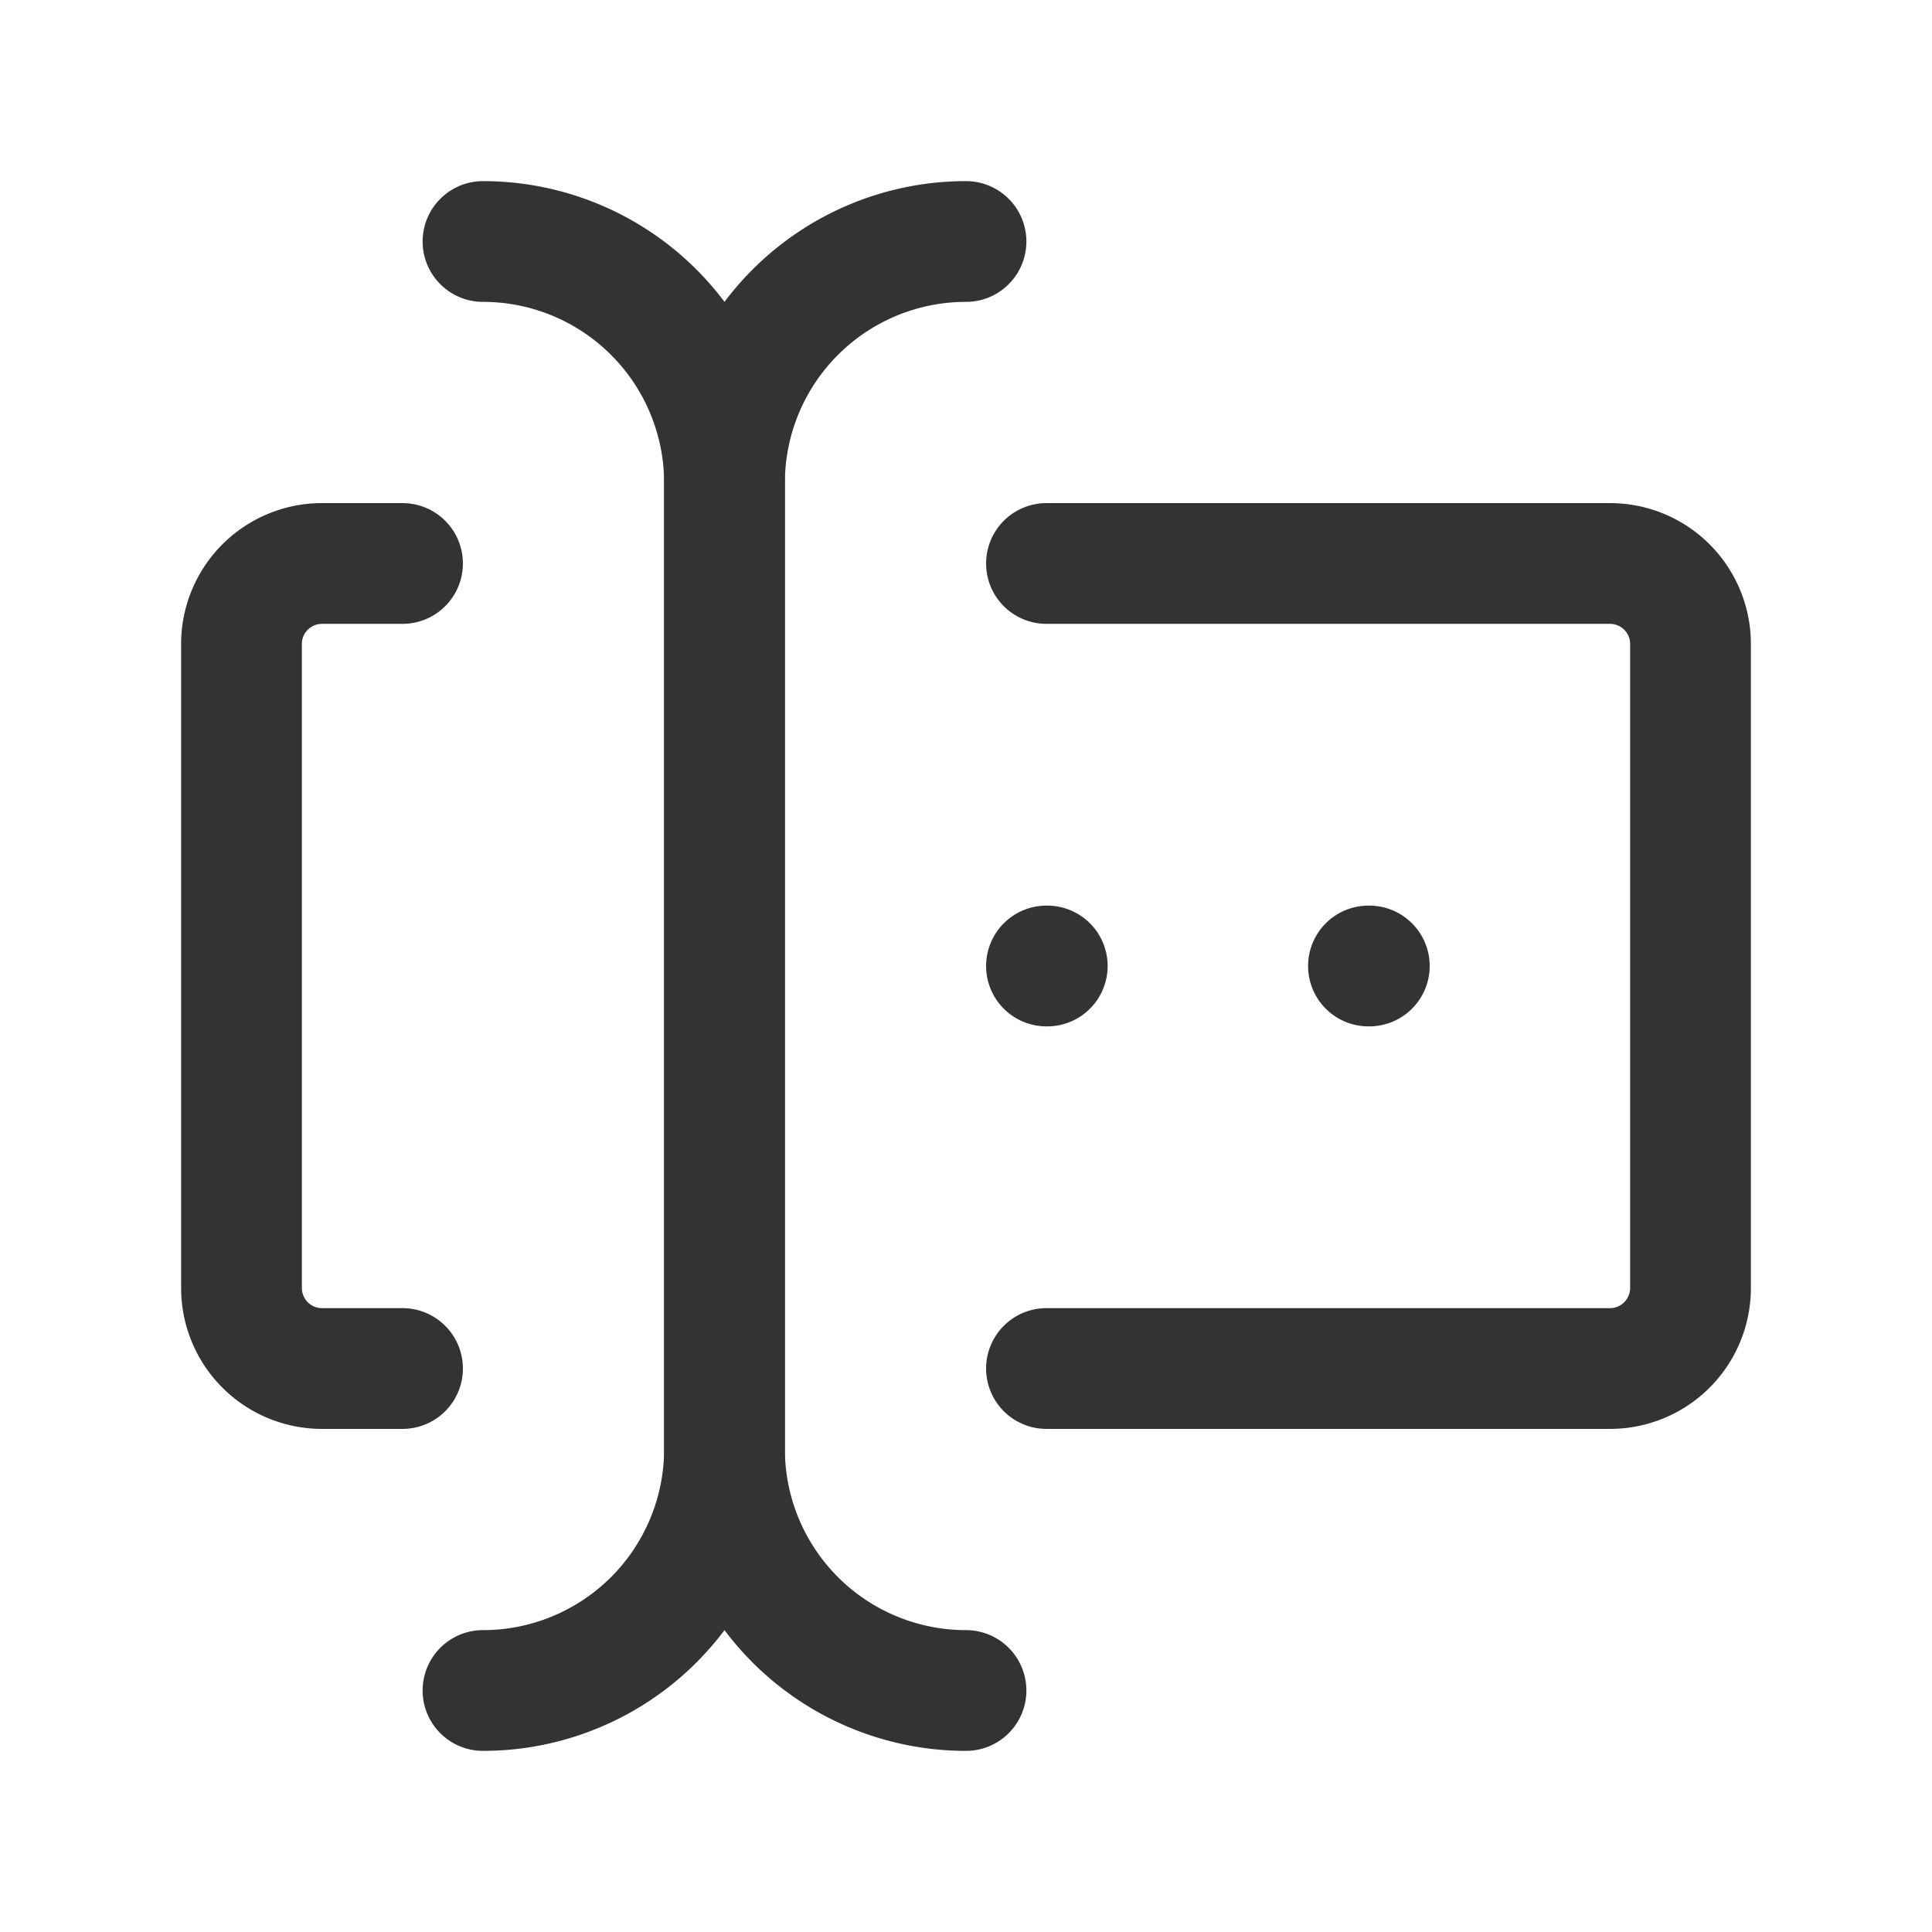
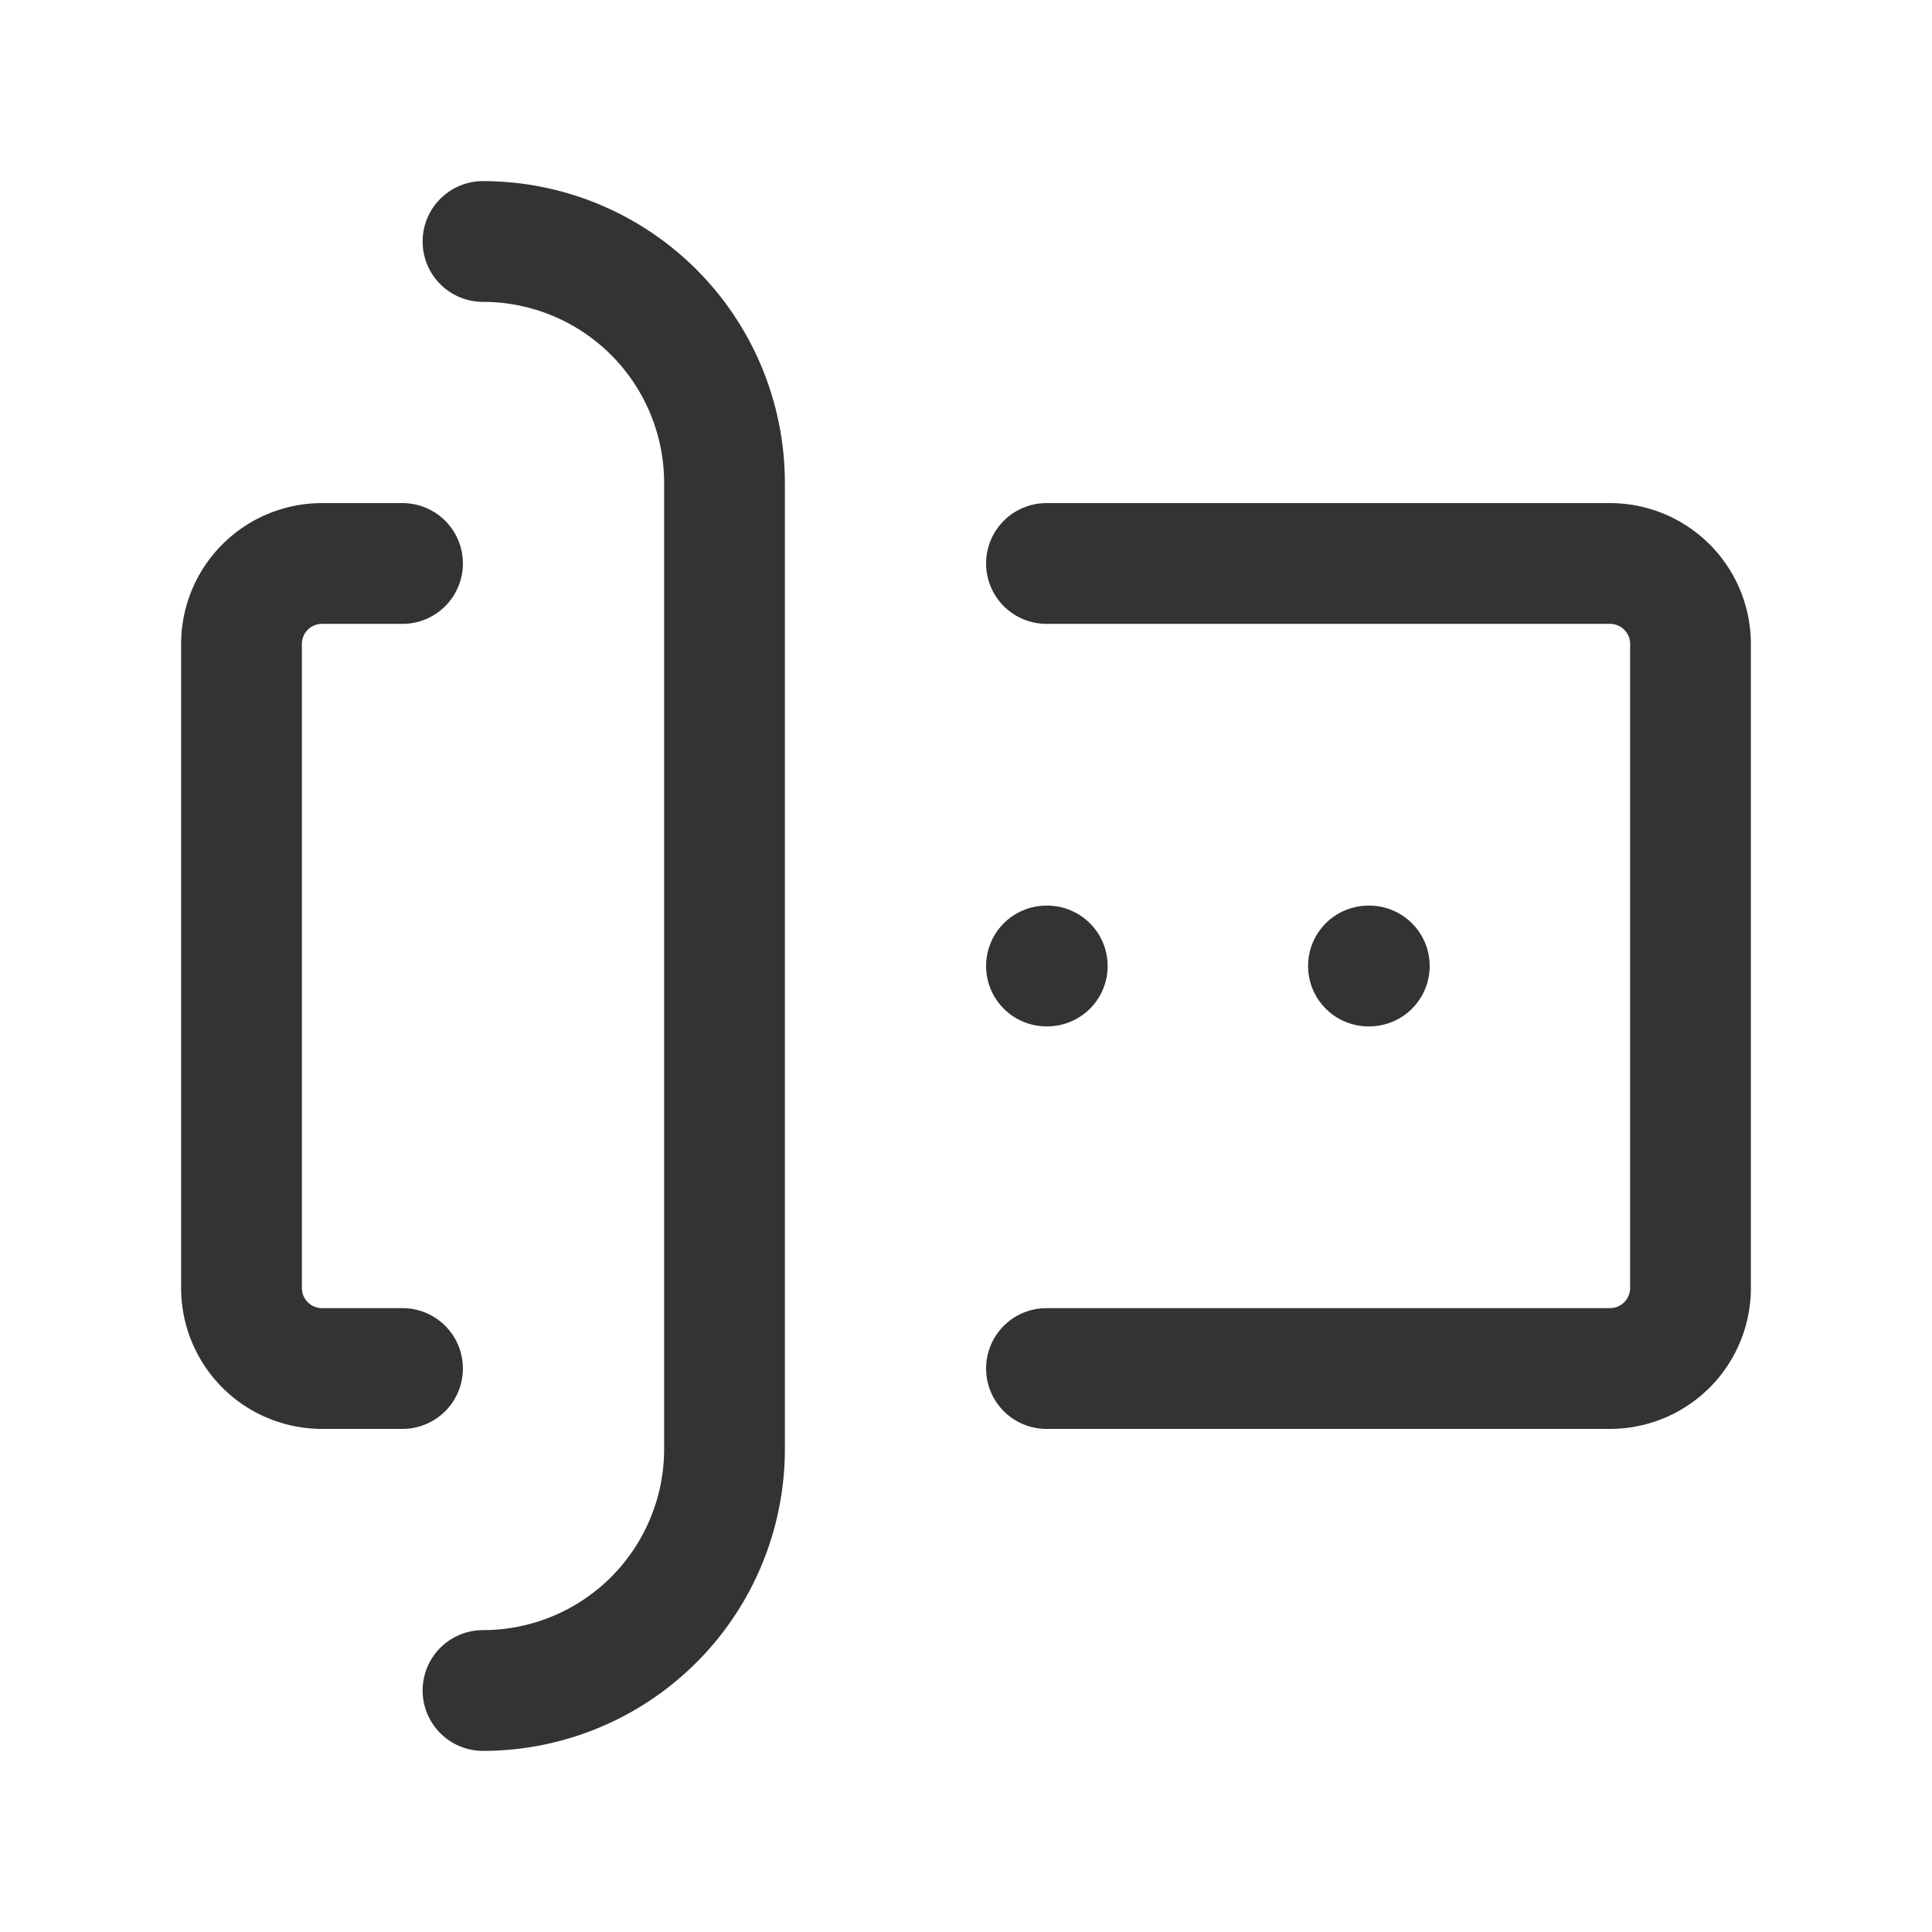
<svg xmlns="http://www.w3.org/2000/svg" width="32" height="32" viewBox="0 0 32 32" fill="none">
-   <path fill-rule="evenodd" clip-rule="evenodd" d="M11 8a5 5 0 0 1 5-5 1 1 0 1 1 0 2 3 3 0 0 0-3 3v16a3 3 0 0 0 3 3 1 1 0 1 1 0 2 5 5 0 0 1-5-5V8z" fill="#333" />
  <path fill-rule="evenodd" clip-rule="evenodd" d="M7 4a1 1 0 0 1 1-1 5 5 0 0 1 5 5v16a5 5 0 0 1-5 5 1 1 0 1 1 0-2 3 3 0 0 0 3-3V8a3 3 0 0 0-3-3 1 1 0 0 1-1-1zM16.333 9.333a1 1 0 0 1 1-1h9.333A2.333 2.333 0 0 1 29 10.667v10.666a2.333 2.333 0 0 1-2.334 2.334h-9.333a1 1 0 1 1 0-2h9.333c.184 0 .334-.15.334-.334V10.667a.333.333 0 0 0-.334-.334h-9.333a1 1 0 0 1-1-1z" fill="#333" />
  <path fill-rule="evenodd" clip-rule="evenodd" d="M3 10.667a2.333 2.333 0 0 1 2.333-2.334h1.334a1 1 0 0 1 0 2H5.333a.333.333 0 0 0-.333.334v10.666c0 .184.15.334.333.334h1.334a1 1 0 1 1 0 2H5.333A2.333 2.333 0 0 1 3 21.333V10.667zM21.666 16a1 1 0 0 1 1-1h.014a1 1 0 1 1 0 2h-.014a1 1 0 0 1-1-1zM16.333 16a1 1 0 0 1 1-1h.013a1 1 0 1 1 0 2h-.013a1 1 0 0 1-1-1z" fill="#333" />
</svg>